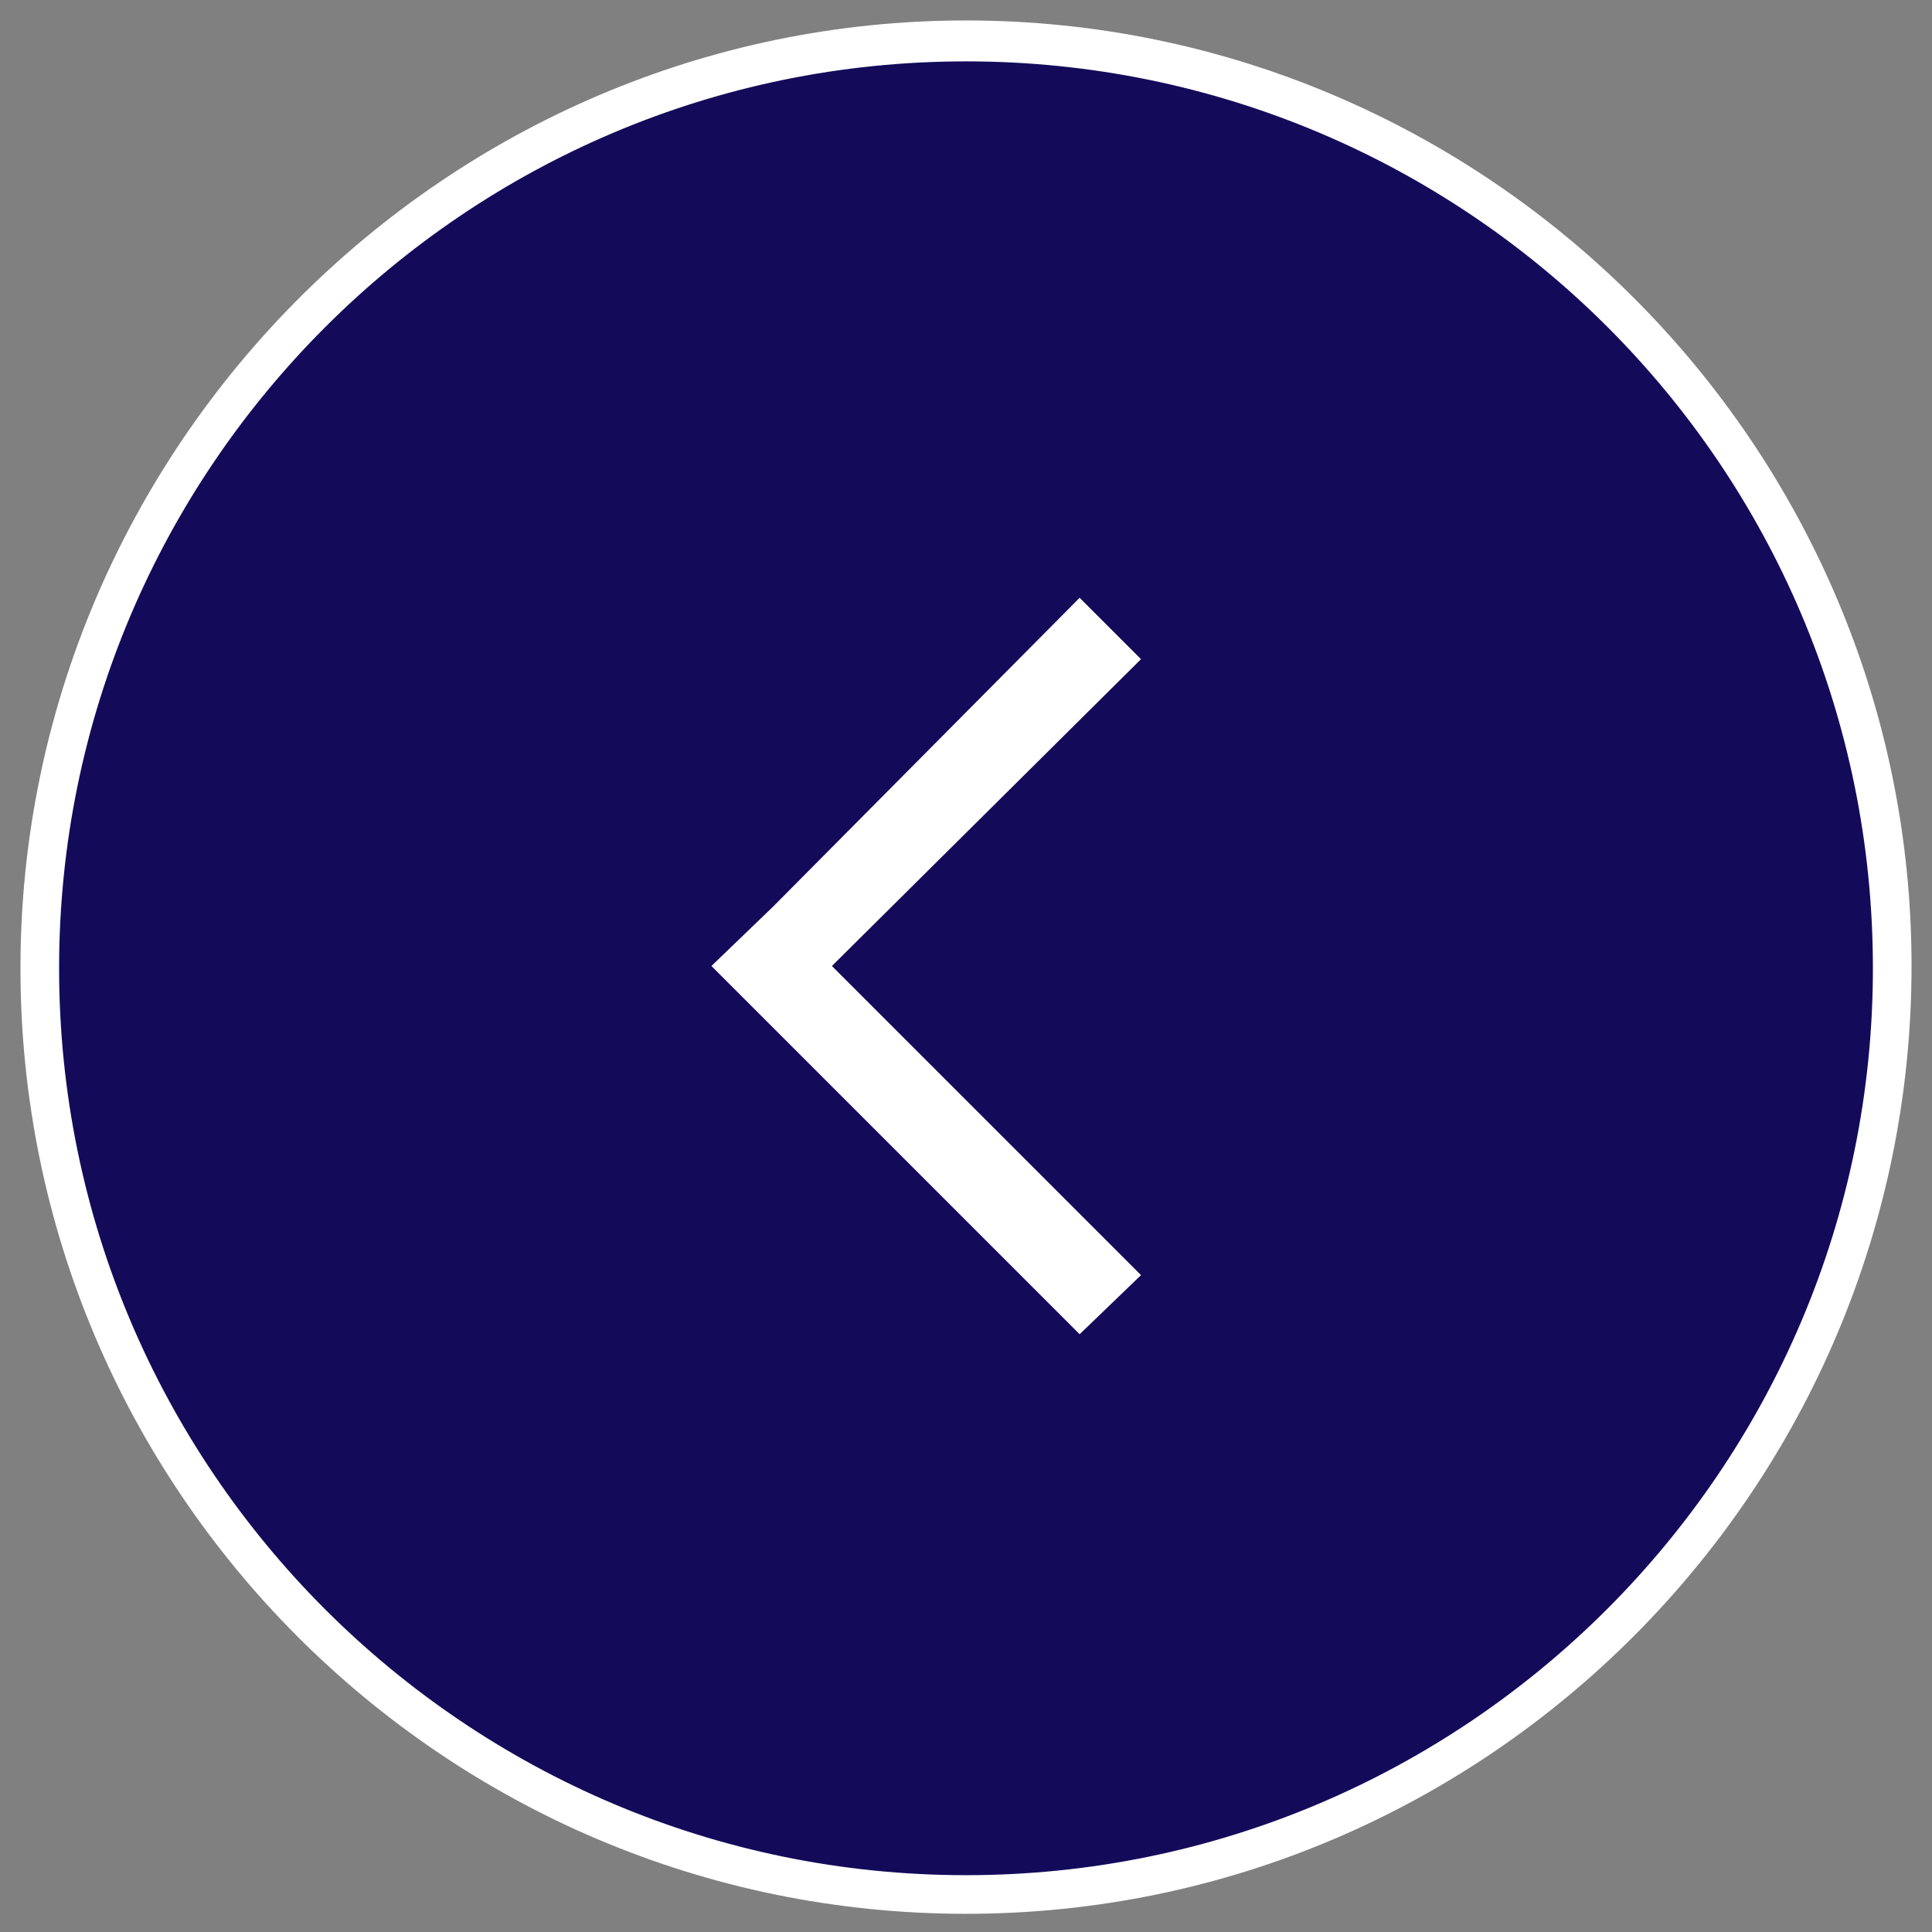
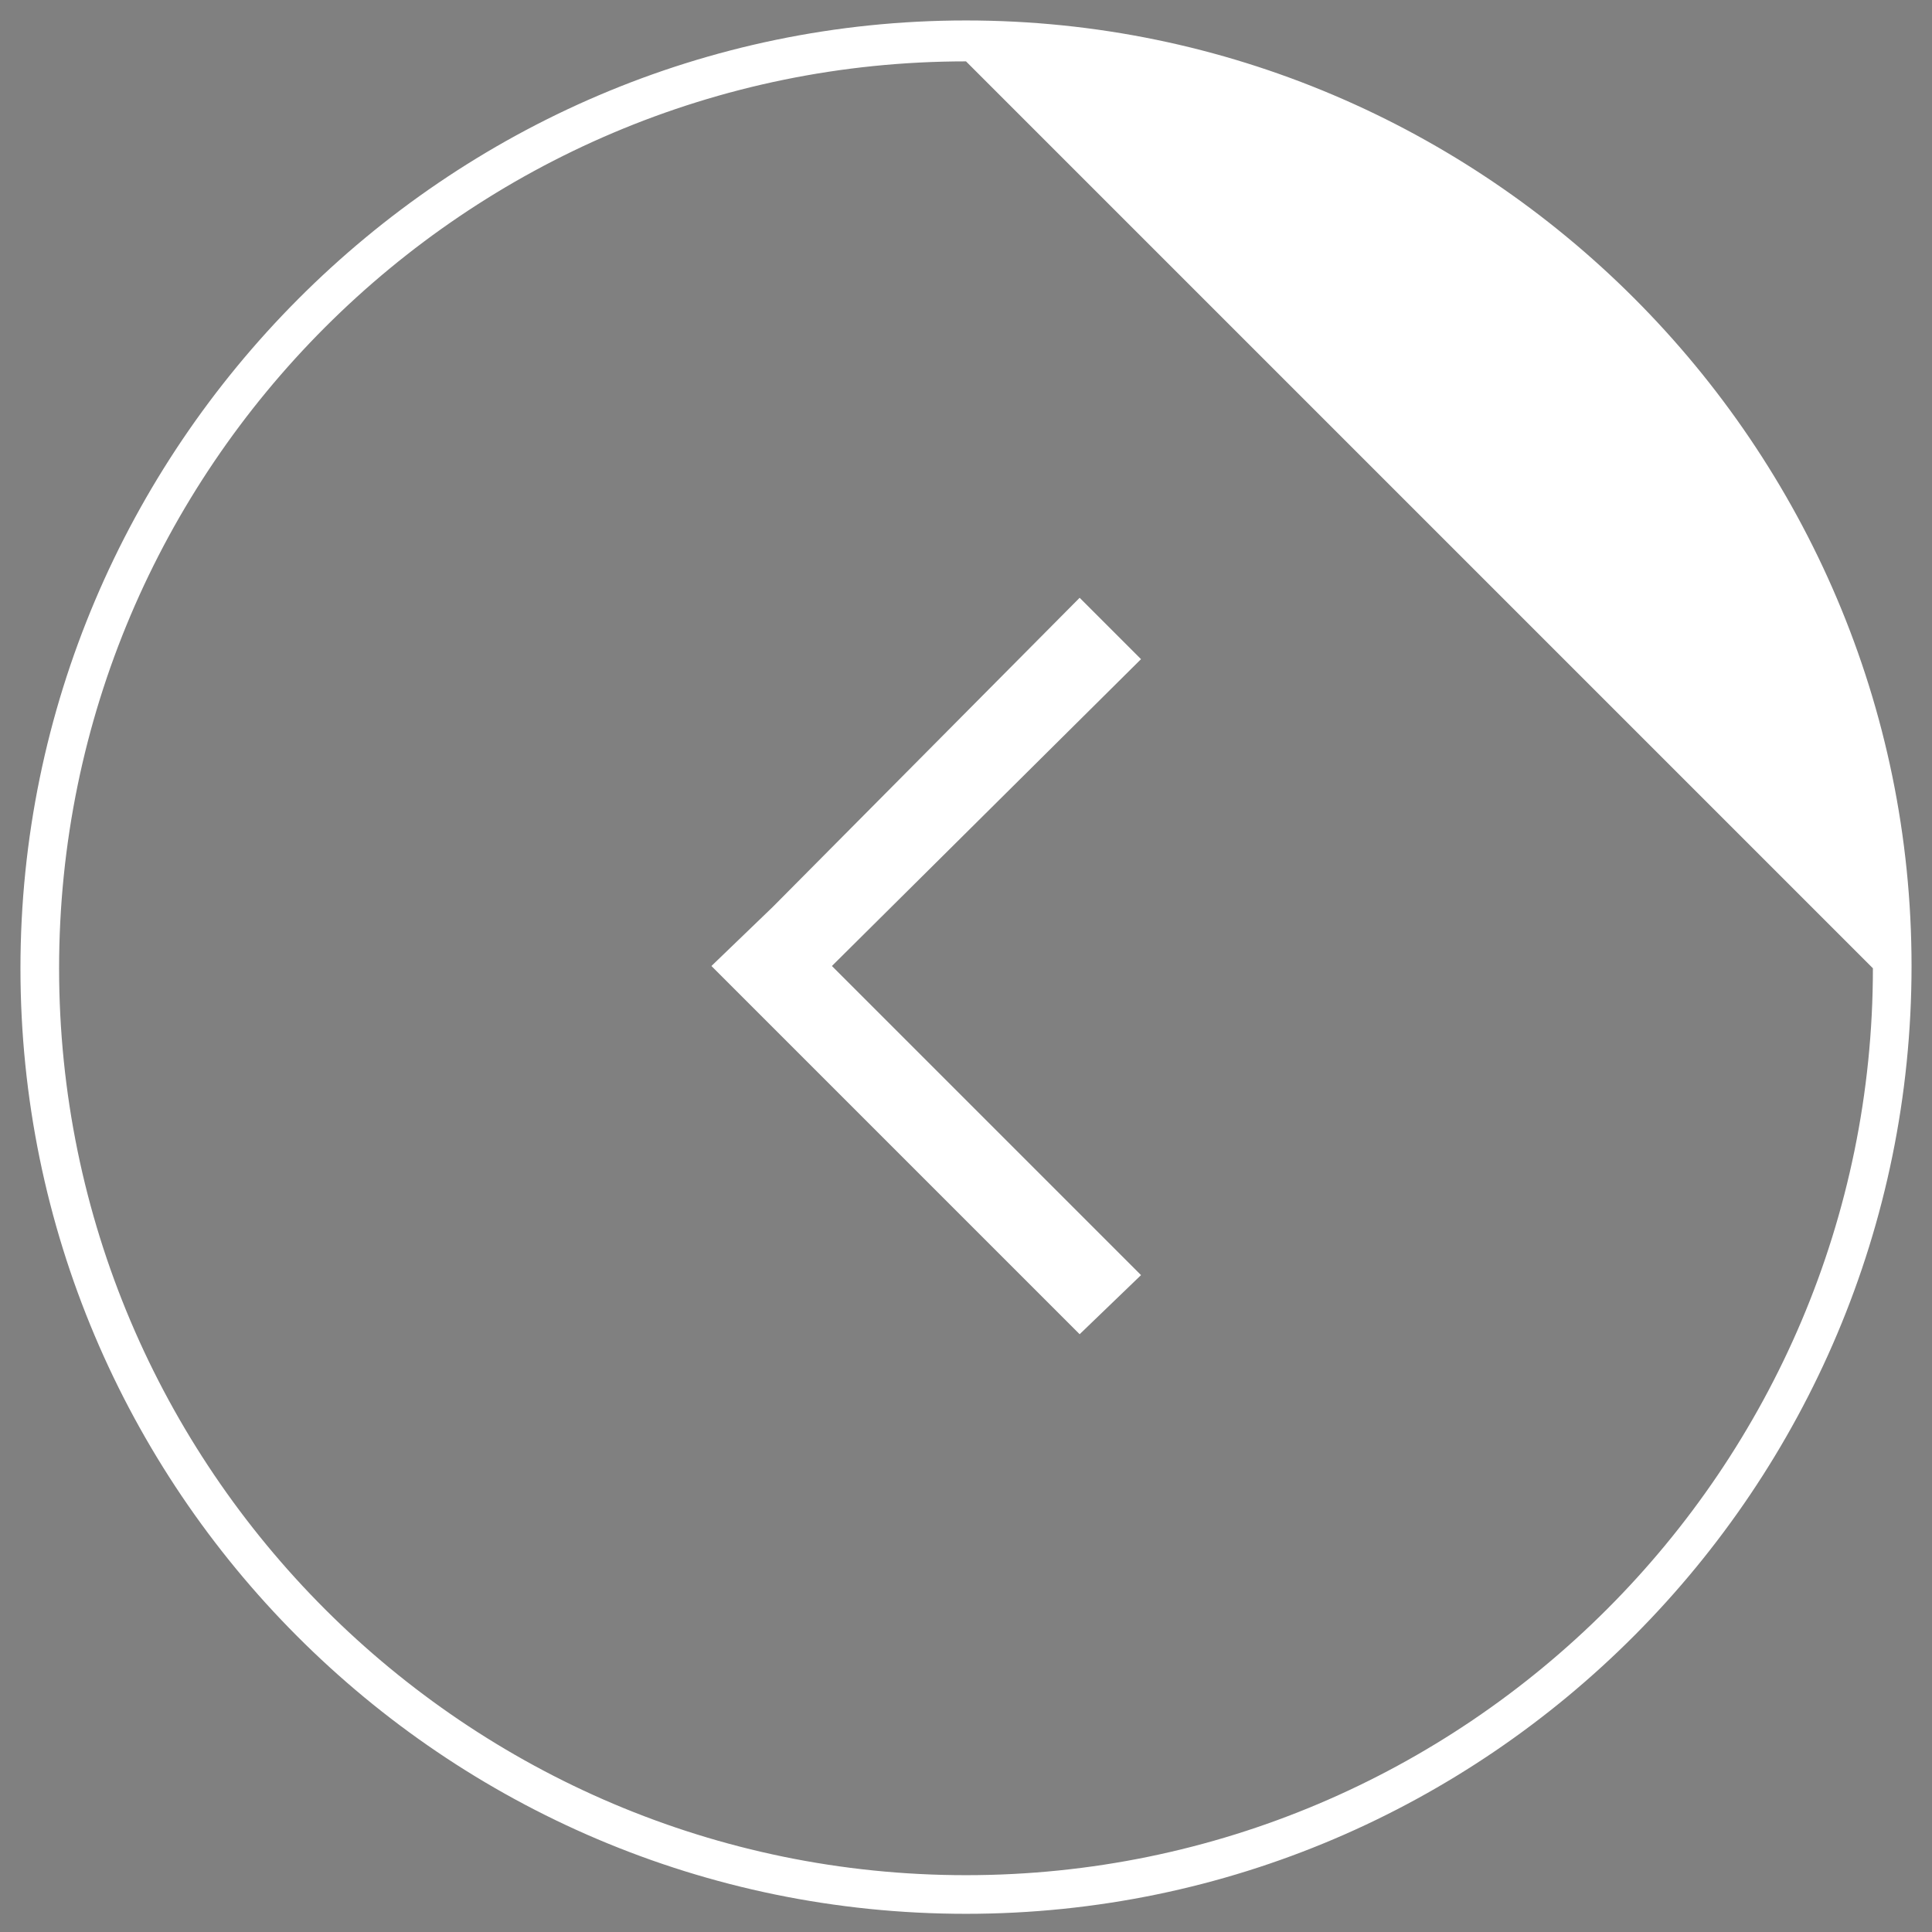
<svg xmlns="http://www.w3.org/2000/svg" version="1.1" id="Layer_1" x="0px" y="0px" viewBox="0 0 85 85" style="enable-background:new 0 0 85 85;" xml:space="preserve">
  <rect x="0" y="0" width="85" height="85" fill="#808080" stroke="none" />
  <style type="text/css">
	.st0{fill:#130B5A;}
	.st1{fill:#FFFFFF;}
</style>
  <g id="XMLID_3_">
    <g id="XMLID_70_">
-       <circle id="XMLID_71_" class="st0" cx="42.5" cy="42.5" r="40.7" />
-       <path id="XMLID_73_" class="st1" d="M42.5,84.2c-23,0-41.6-18.7-41.6-41.6S19.6,0.9,42.5,0.9s41.6,18.7,41.6,41.6    S65.5,84.2,42.5,84.2z M42.5,2.7c-22,0-39.9,17.9-39.9,39.9c0,22,17.9,39.9,39.9,39.9c22,0,39.9-17.9,39.9-39.9    C82.4,20.5,64.5,2.7,42.5,2.7z" />
+       <path id="XMLID_73_" class="st1" d="M42.5,84.2c-23,0-41.6-18.7-41.6-41.6S19.6,0.9,42.5,0.9s41.6,18.7,41.6,41.6    S65.5,84.2,42.5,84.2z M42.5,2.7c-22,0-39.9,17.9-39.9,39.9c0,22,17.9,39.9,39.9,39.9c22,0,39.9-17.9,39.9-39.9    z" />
    </g>
    <polygon id="XMLID_4_" class="st1" points="36.6,42.5 50.2,29 47.5,26.3 34,39.9 31.3,42.5 34,45.2 47.5,58.7 50.2,56.1  " />
  </g>
</svg>